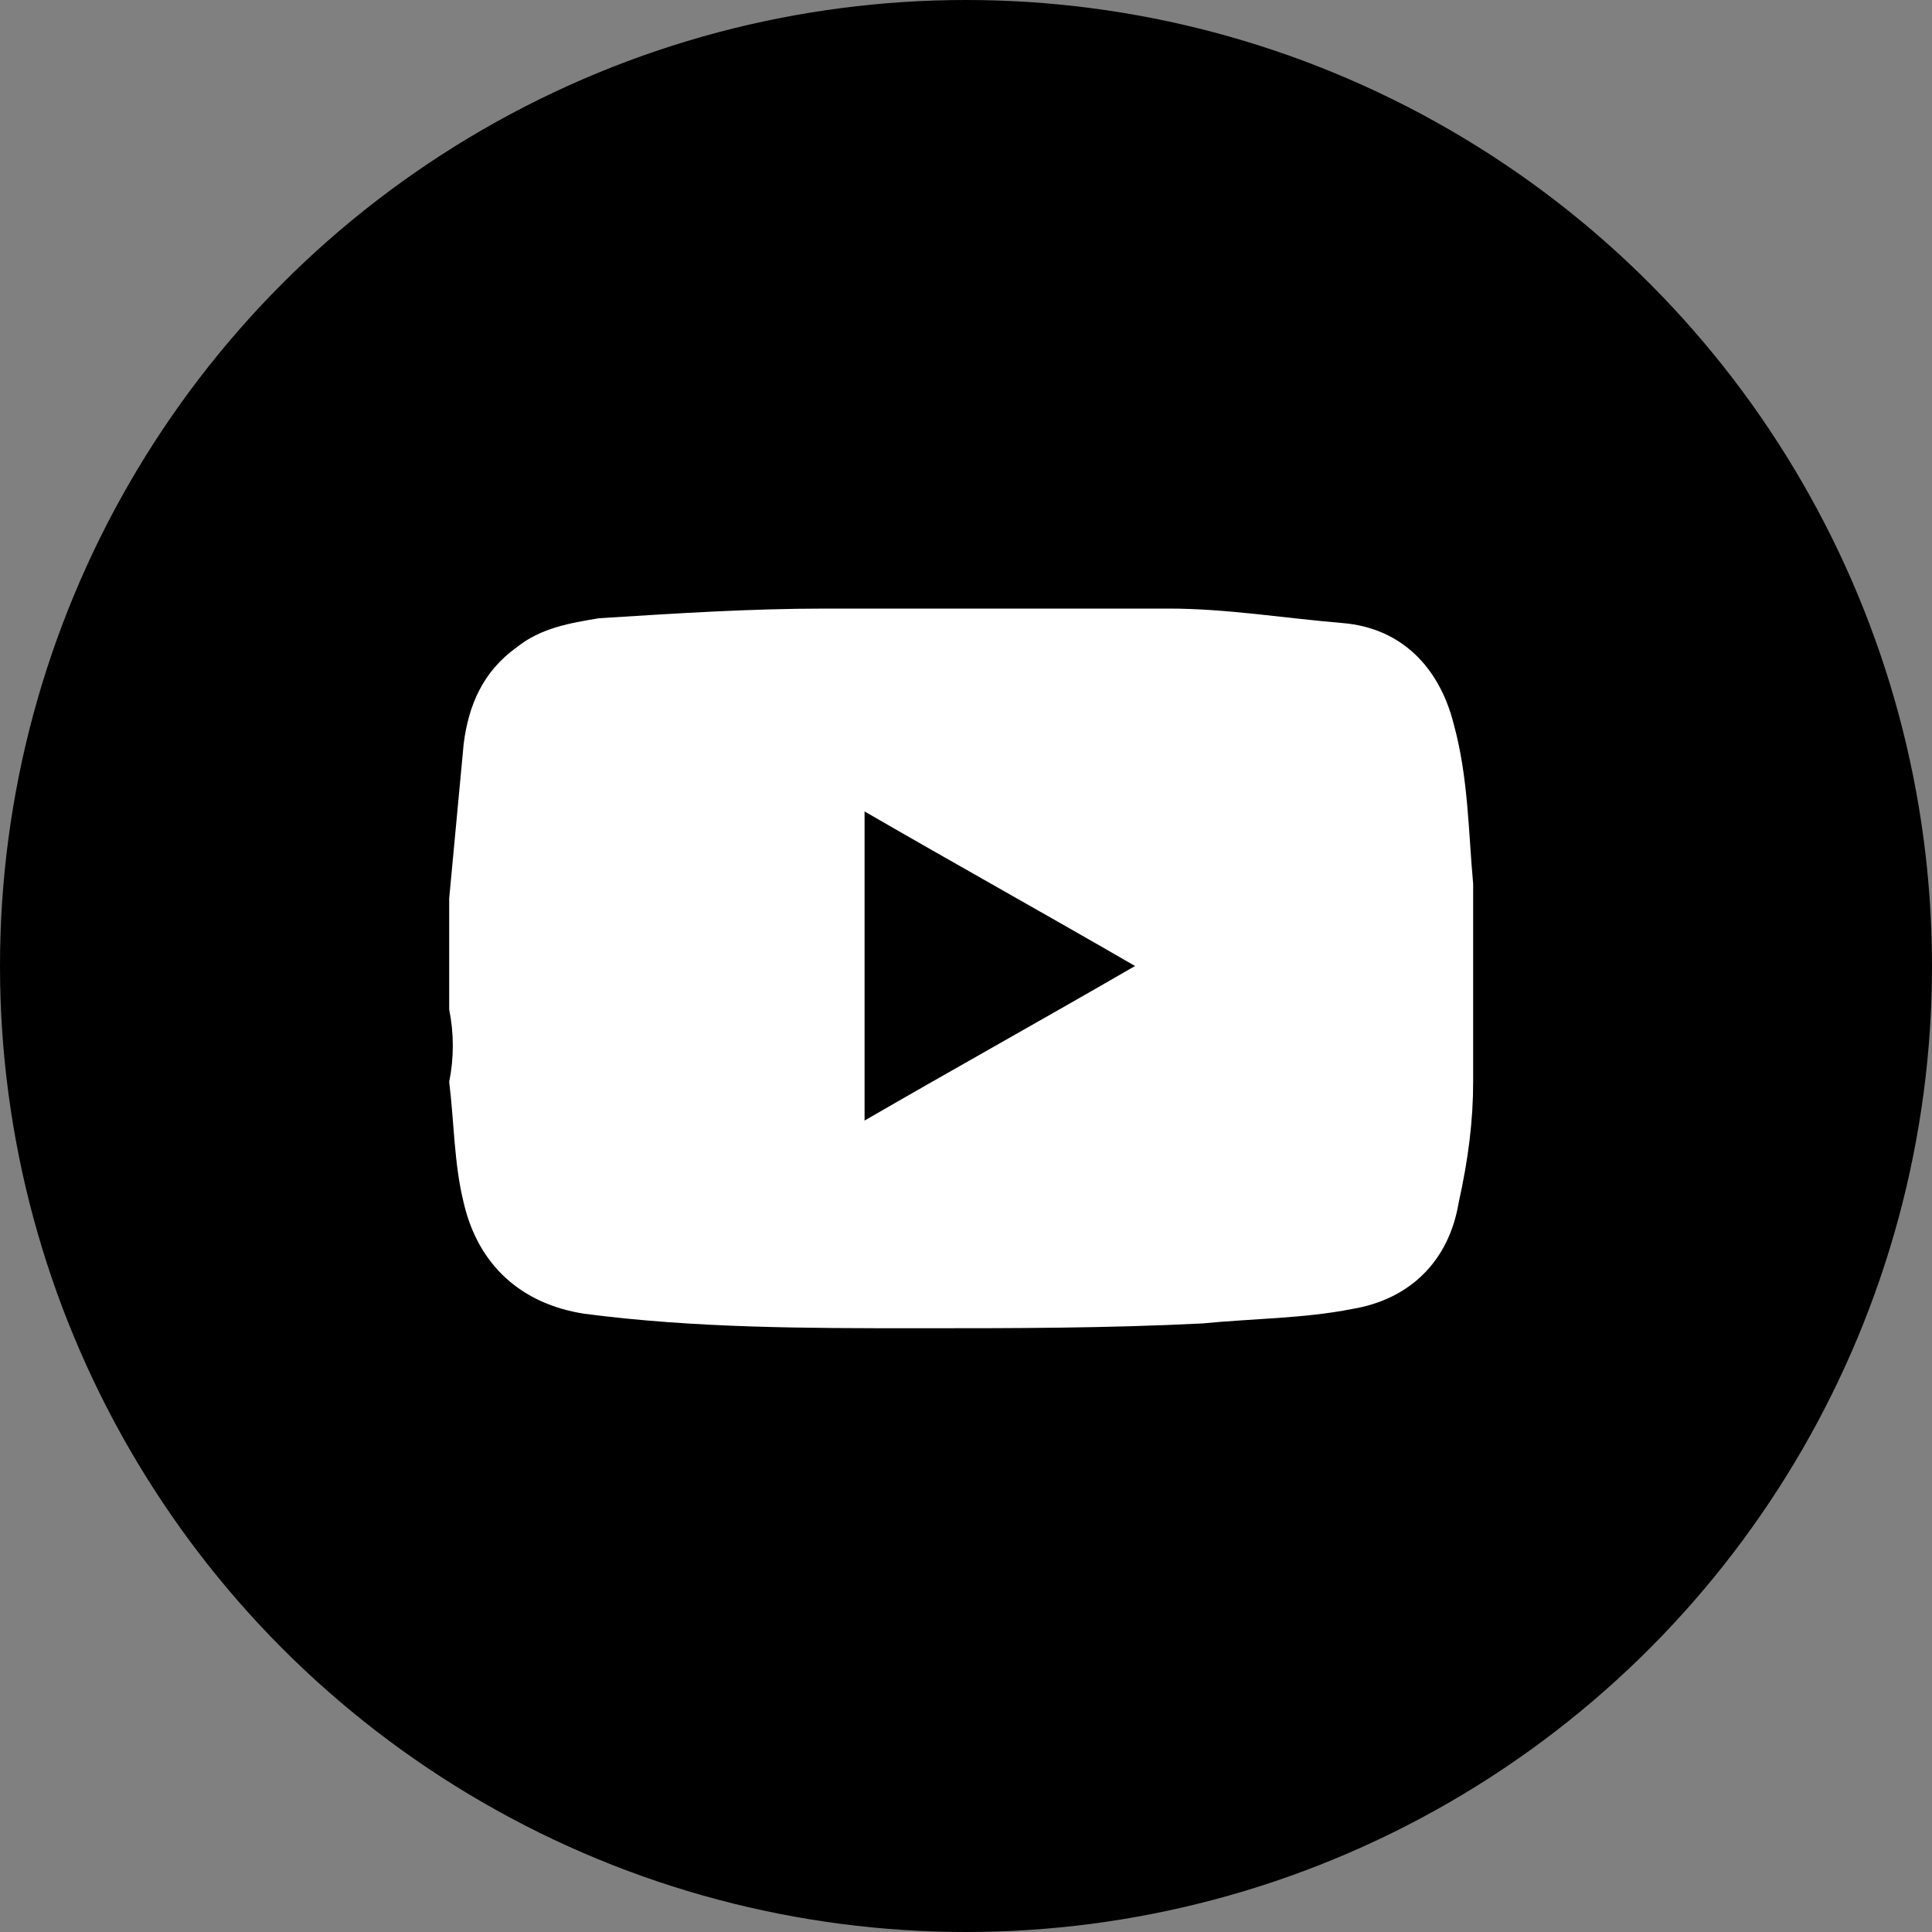
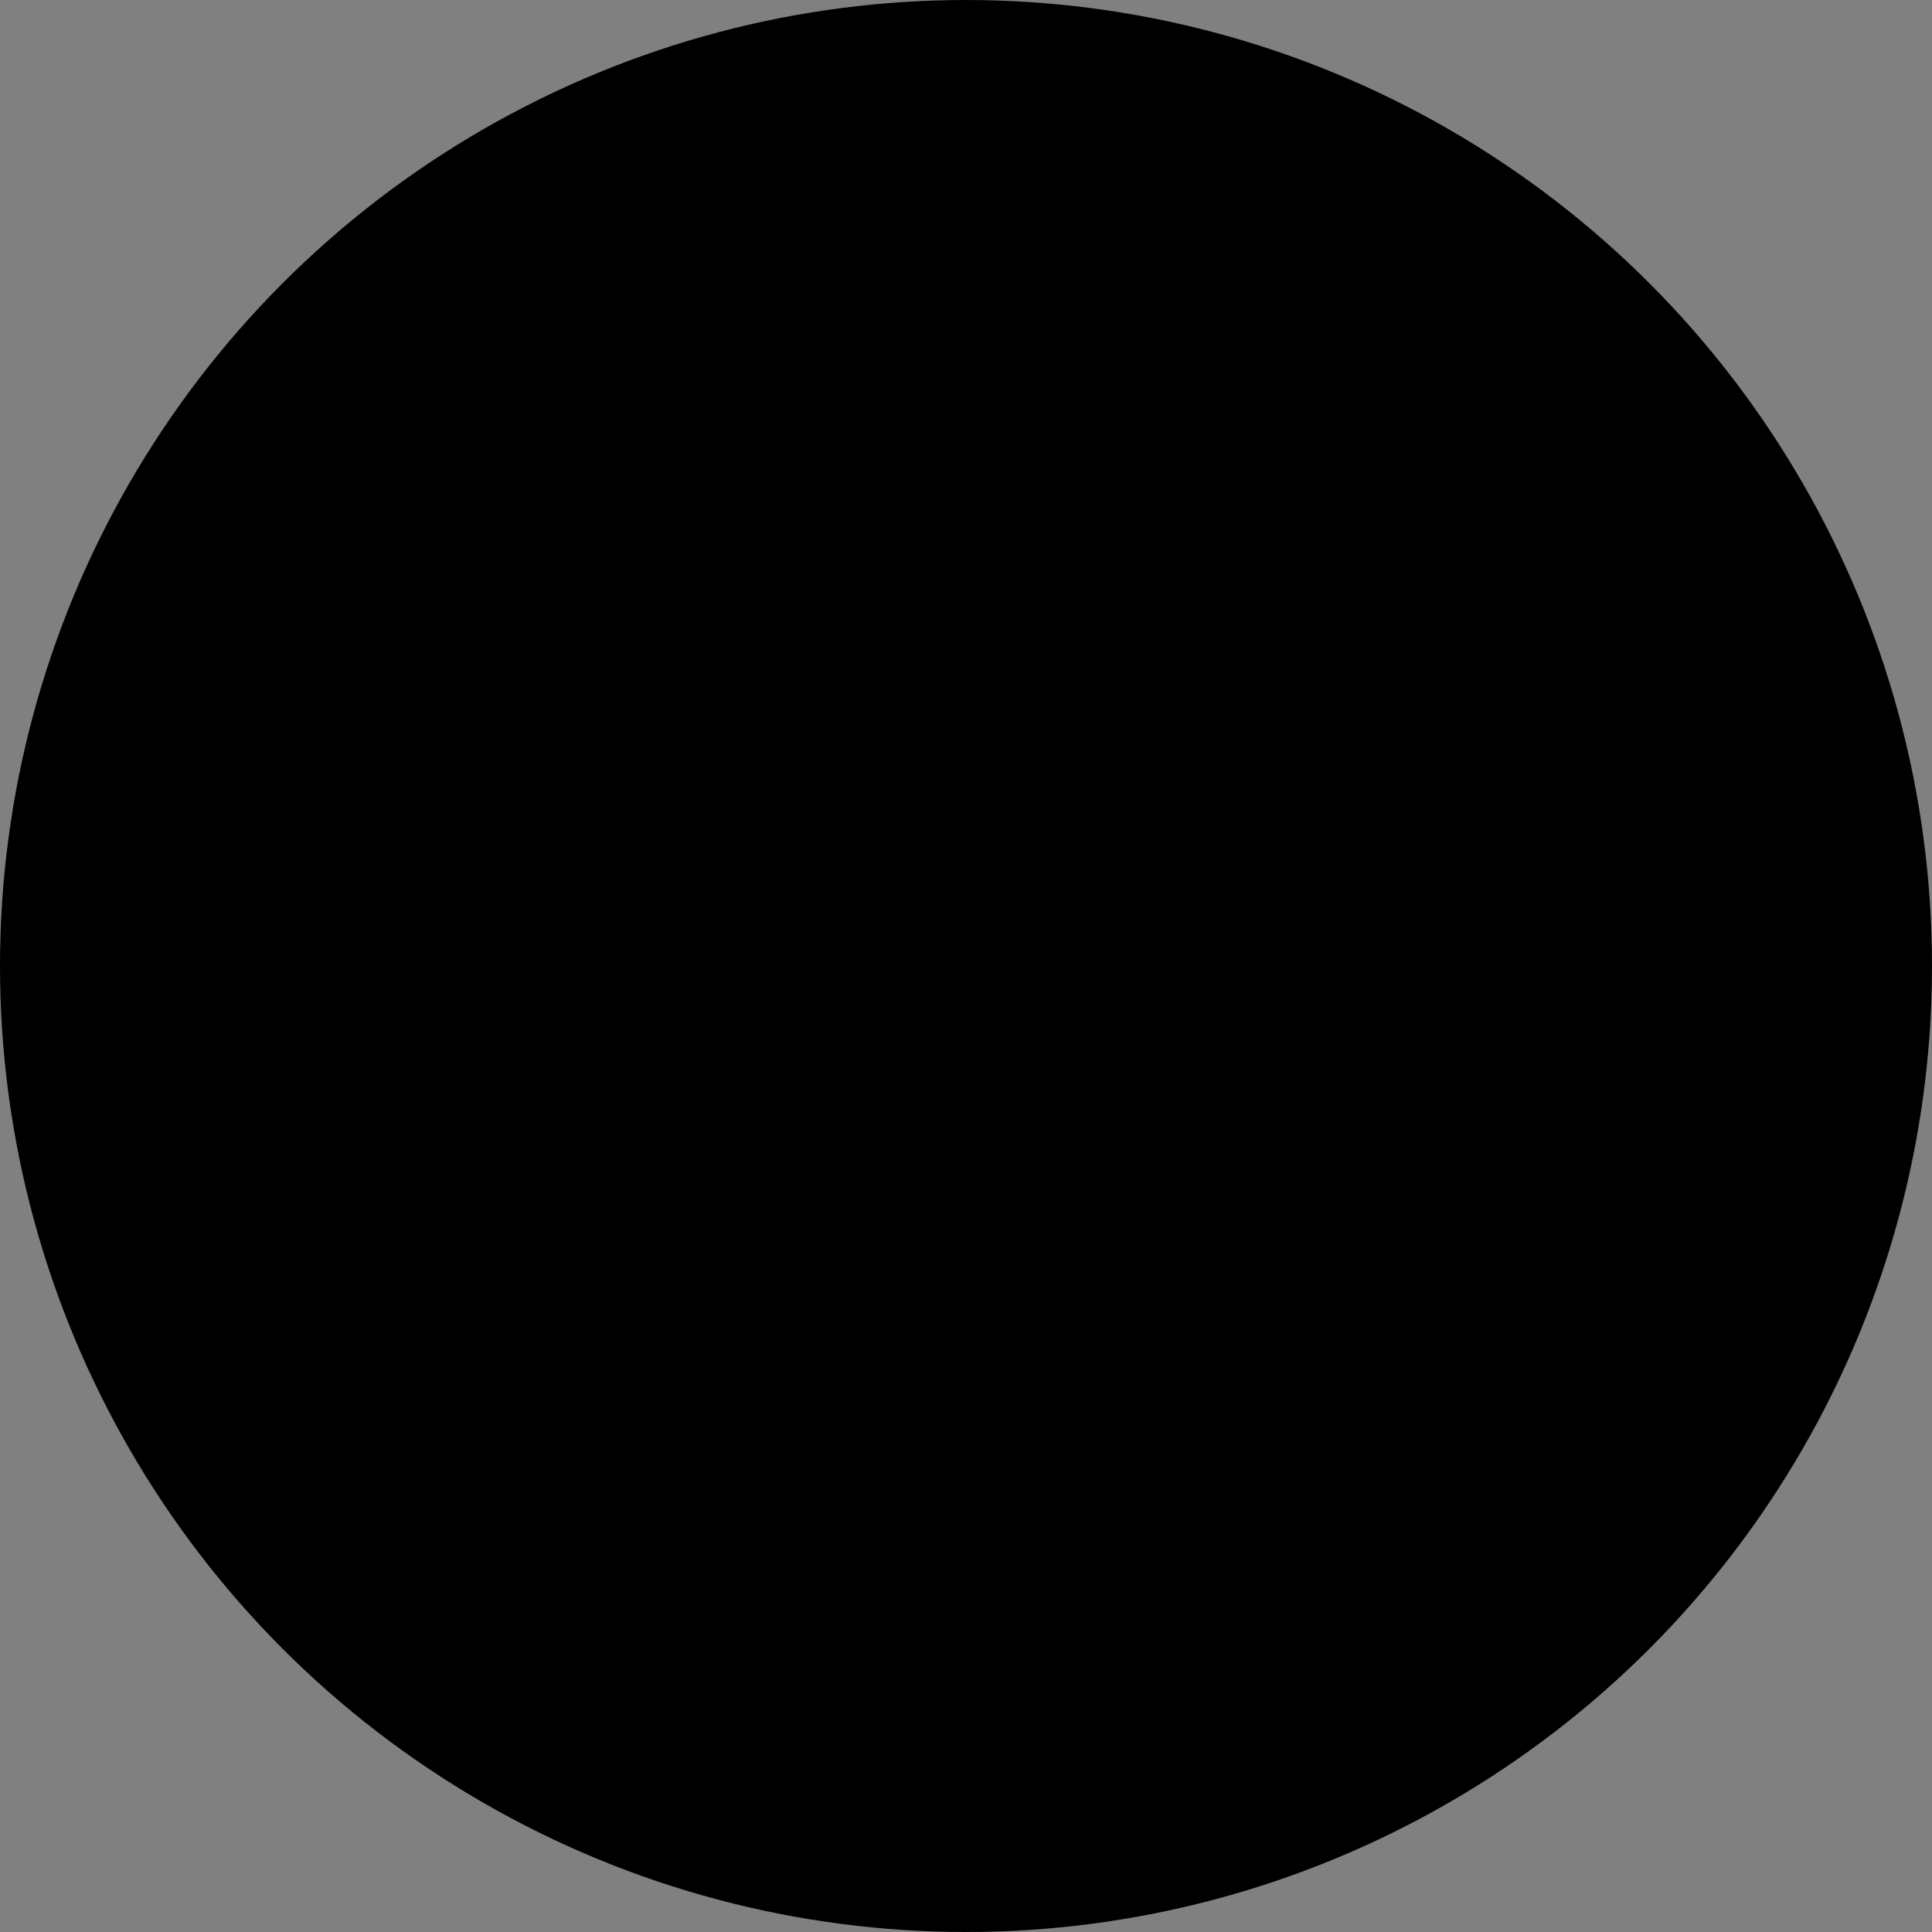
<svg xmlns="http://www.w3.org/2000/svg" version="1.1" id="Facebook" x="0px" y="0px" viewBox="0 0 40 40" style="enable-background:new 0 0 40 40;" xml:space="preserve">
  <rect x="0" y="0" width="40" height="40" fill="#808080" stroke="none" />
  <style type="text/css">
	.st0{fill:#FFFFFF;}
</style>
  <g id="Grupo_15" transform="translate(-968 -4056)">
    <circle cx="988" cy="4076" r="20" />
  </g>
  <g>
-     <path class="st0" d="M9.3,20.9c0-0.6,0-1.2,0-1.8c0-0.2,0-0.3,0-0.5c0.1-1.1,0.2-2.1,0.3-3.2c0.1-0.8,0.4-1.5,1.1-2   c0.5-0.4,1.1-0.5,1.7-0.6c1.6-0.1,3.1-0.2,4.7-0.2c2.4,0,4.8,0,7.1,0c1.2,0,2.4,0.2,3.6,0.3s2,0.9,2.3,2.1c0.3,1.1,0.3,2.2,0.4,3.3   c0,1.4,0,2.8,0,4.1c0,0.8-0.1,1.6-0.3,2.5c-0.2,1.2-1,2-2.2,2.2c-1,0.2-2.1,0.2-3.1,0.3c-2,0.1-3.9,0.1-5.9,0.1   c-2.3,0-4.6,0-6.9-0.3c-1.3-0.2-2.2-1-2.5-2.3c-0.2-0.8-0.2-1.7-0.3-2.5C9.4,21.9,9.4,21.4,9.3,20.9z M17.9,23.2   c1.9-1.1,3.7-2.1,5.6-3.2c-1.9-1.1-3.7-2.1-5.6-3.2C17.9,18.9,17.9,21,17.9,23.2z" />
-   </g>
+     </g>
</svg>